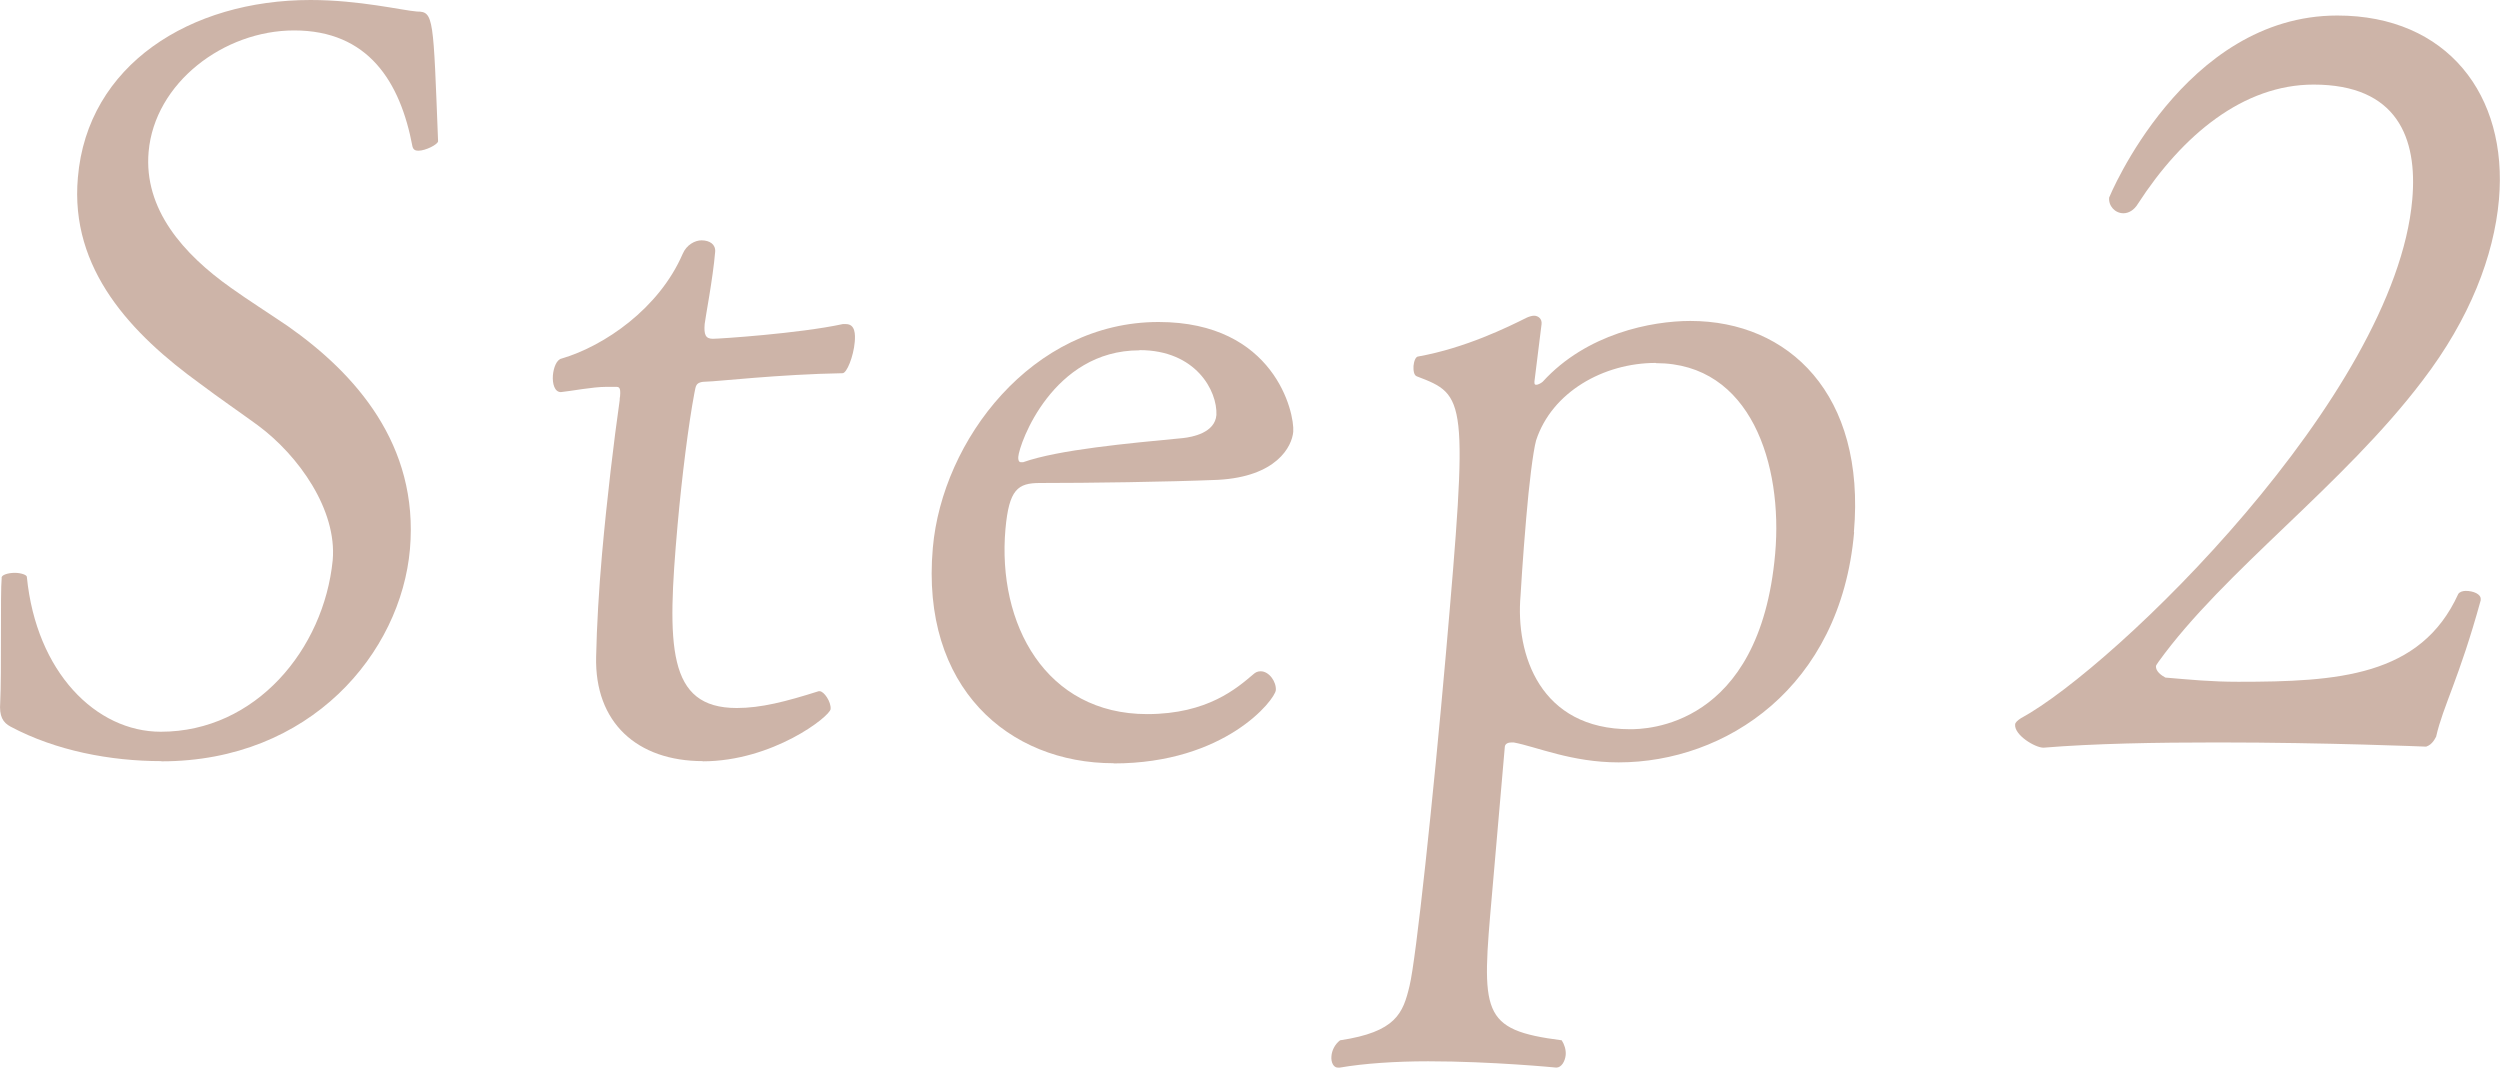
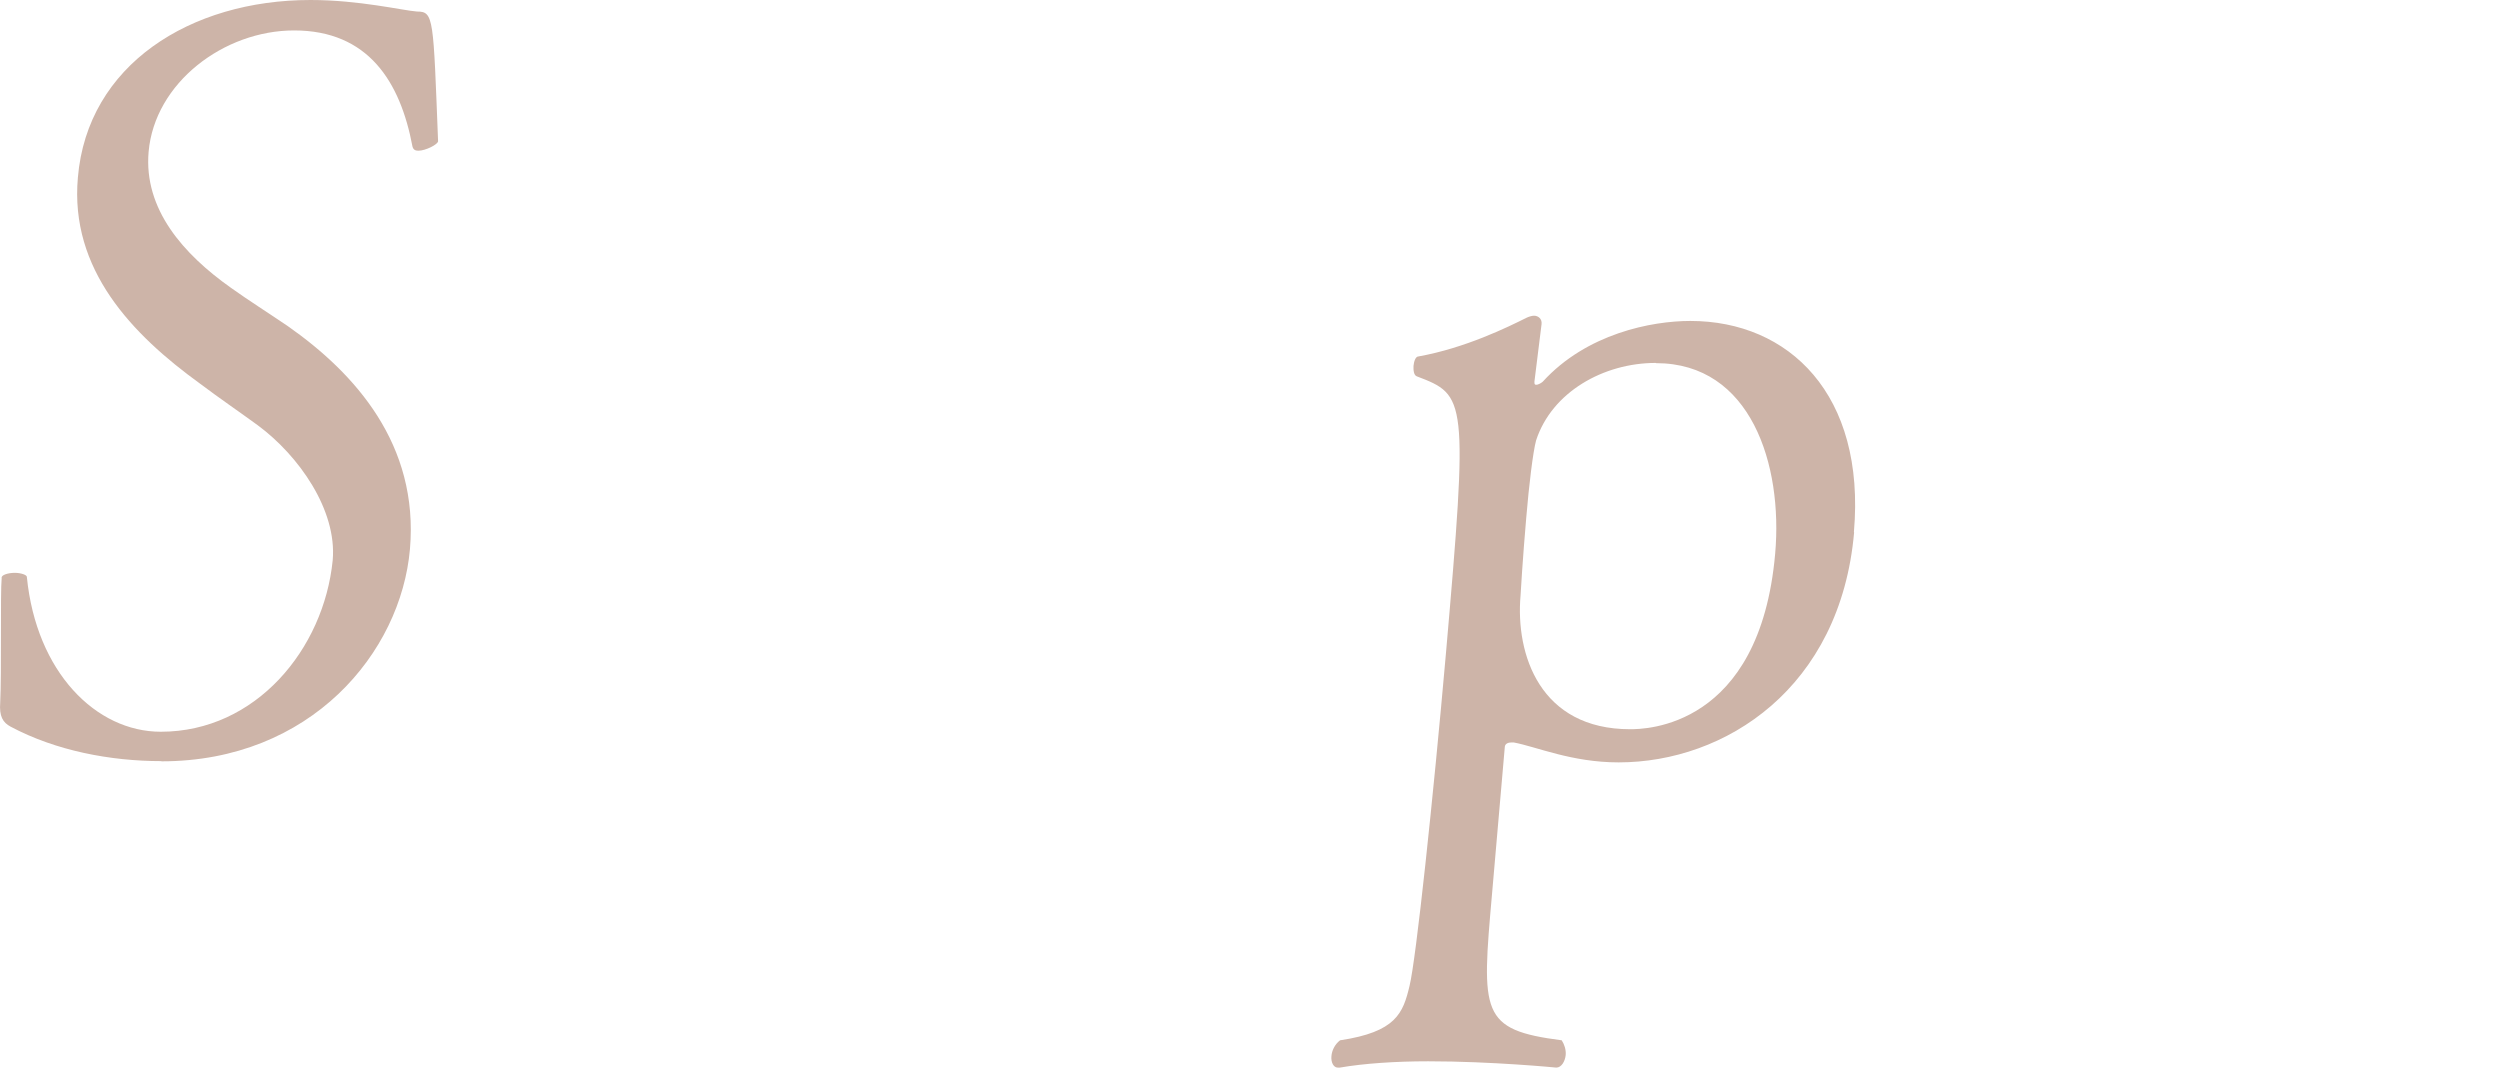
<svg xmlns="http://www.w3.org/2000/svg" id="_レイヤー_2" data-name="レイヤー 2" viewBox="0 0 119.1 50.86">
  <defs>
    <style>
      .cls-1 {
        fill: #cdb4a8;
        stroke-width: 0px;
      }
    </style>
  </defs>
  <g id="_レイヤー_1-2" data-name="レイヤー 1">
    <g>
      <path class="cls-1" d="M7.69,36.26c-2.44,0-5.04-.5-7.18-1.64-.38-.2-.55-.5-.5-1.15.07-1.39,0-5.23.07-5.93-.04-.15.32-.25.62-.25s.59.1.58.2c.45,4.53,3.29,7.37,6.38,7.37,4.53,0,7.77-3.94,8.19-8.17.21-2.39-1.61-4.98-3.57-6.43-.89-.65-1.83-1.29-2.76-1.99-3.23-2.34-6.2-5.43-5.81-9.81C4.16,3.09,9.07,0,14.79,0c2.34,0,4.39.5,5.08.55.8,0,.77.3,1,6.18-.01.15-.59.45-.94.45-.15,0-.24-.05-.28-.2-.58-3.09-2.11-5.53-5.64-5.53-3.34,0-6.64,2.49-6.93,5.78-.24,2.74,1.66,4.88,3.92,6.48.84.6,1.79,1.2,2.73,1.84,3.19,2.24,6.23,5.63,5.8,10.61-.43,4.93-4.72,10.11-11.84,10.11Z" />
-       <path class="cls-1" d="M33.49,36.26c-3.14,0-5.17-1.84-5.09-4.98.03-1.45.13-3.19.28-4.88.24-2.69.57-5.43.84-7.32,0-.1.01-.15.02-.2.04-.45-.06-.45-.21-.45h-.45c-.65,0-1.66.2-2.16.25-.3,0-.41-.4-.38-.8.03-.35.17-.75.42-.8,2.04-.6,4.64-2.39,5.76-4.98.19-.45.6-.65.9-.65.4,0,.68.2.65.55-.11,1.3-.47,3.14-.5,3.44-.04.5.04.7.39.7.3,0,4.11-.25,6.19-.7h.15c.45,0,.45.5.42.85-.06.7-.38,1.49-.58,1.49-2.99.05-6.06.4-6.46.4-.6,0-.52.25-.6.55-.28,1.49-.59,3.94-.8,6.28-.51,5.78-.51,8.72,2.82,8.72,1.15,0,2.32-.3,3.9-.8h.05c.2,0,.55.5.52.85-.03.35-2.76,2.49-6.1,2.49Z" />
-       <path class="cls-1" d="M53.05,36.36c-4.98,0-9.2-3.59-8.61-10.26.45-5.13,4.73-10.76,10.75-10.76,5.53,0,6.49,4.33,6.42,5.23-.06.7-.79,2.14-3.59,2.29-2.45.1-6.14.15-8.48.15-1.05,0-1.47.3-1.64,2.19-.4,4.53,1.92,8.82,6.75,8.82,2.89,0,4.29-1.25,5.05-1.89.11-.1.21-.15.36-.15.4,0,.75.5.72.9-.04.45-2.4,3.49-7.73,3.49ZM54.28,16.69c-4.13,0-5.72,4.43-5.77,5.08-.01.15.03.25.13.25h.1c1.7-.6,5.01-.9,7.62-1.15.45-.05,1.52-.25,1.59-1.1.05-1.15-.98-3.09-3.66-3.09Z" />
      <path class="cls-1" d="M88.33,25.36c-.65,7.42-6.14,10.96-11.22,10.96-2.24,0-3.92-.75-5-.95h-.1c-.15,0-.3.05-.32.2l-.61,7.02c-.5,5.68-.57,6.47,3.32,6.97.13.2.21.45.19.7-.03.3-.2.6-.45.6,0,0-3.06-.3-6.1-.3-1.54,0-3.05.1-4.21.3h-.1c-.2,0-.33-.25-.3-.55.02-.25.15-.55.41-.75,2.67-.4,3-1.29,3.31-2.59.31-1.25,1.13-8.97,1.73-15.79,1.07-12.25.98-12.35-1.38-13.25-.15-.05-.17-.3-.16-.5.02-.2.09-.45.24-.45,2.23-.4,4.26-1.4,5.14-1.84.1-.05.26-.1.36-.1.2,0,.39.15.36.4l-.34,2.74c-.01.15.04.15.09.15.1,0,.26-.1.31-.15,2.09-2.29,5.18-2.89,7.03-2.89,4.68,0,8.36,3.49,7.79,10.06ZM78.88,17.29c-2.49,0-4.95,1.39-5.7,3.69-.15.55-.34,2.14-.47,3.69-.16,1.84-.27,3.64-.27,3.69-.25,2.84.94,6.38,5.22,6.38.7,0,6.18-.05,6.91-8.37.37-4.23-1.15-9.07-5.68-9.07Z" />
-       <path class="cls-1" d="M116.07,35.07c-.06.1-.18.4-.49.5,0,0-4.76-.2-9.94-.2-2.89,0-5.88.05-8.29.25-.4,0-1.39-.6-1.35-1.1,0-.1.12-.2.27-.3,4.5-2.44,17.83-15.39,18.65-24.71.26-2.94-.72-5.48-4.7-5.48-3.34,0-6.24,2.39-8.37,5.68-.18.3-.44.45-.69.45-.4,0-.72-.35-.68-.75,0,0,3.55-8.67,10.87-8.67,5.23,0,8.14,3.79,7.7,8.77-.24,2.69-1.39,5.68-3.64,8.62-3.77,4.98-9.46,9.07-12.58,13.4-.06.1-.11.15-.12.2-.02.25.26.45.45.55,1.19.1,2.17.2,3.47.2,4.73,0,8.69-.25,10.48-4.18.06-.1.21-.15.36-.15.35,0,.73.15.71.4v.05c-1.03,3.74-1.79,5.03-2.12,6.48Z" />
    </g>
  </g>
</svg>